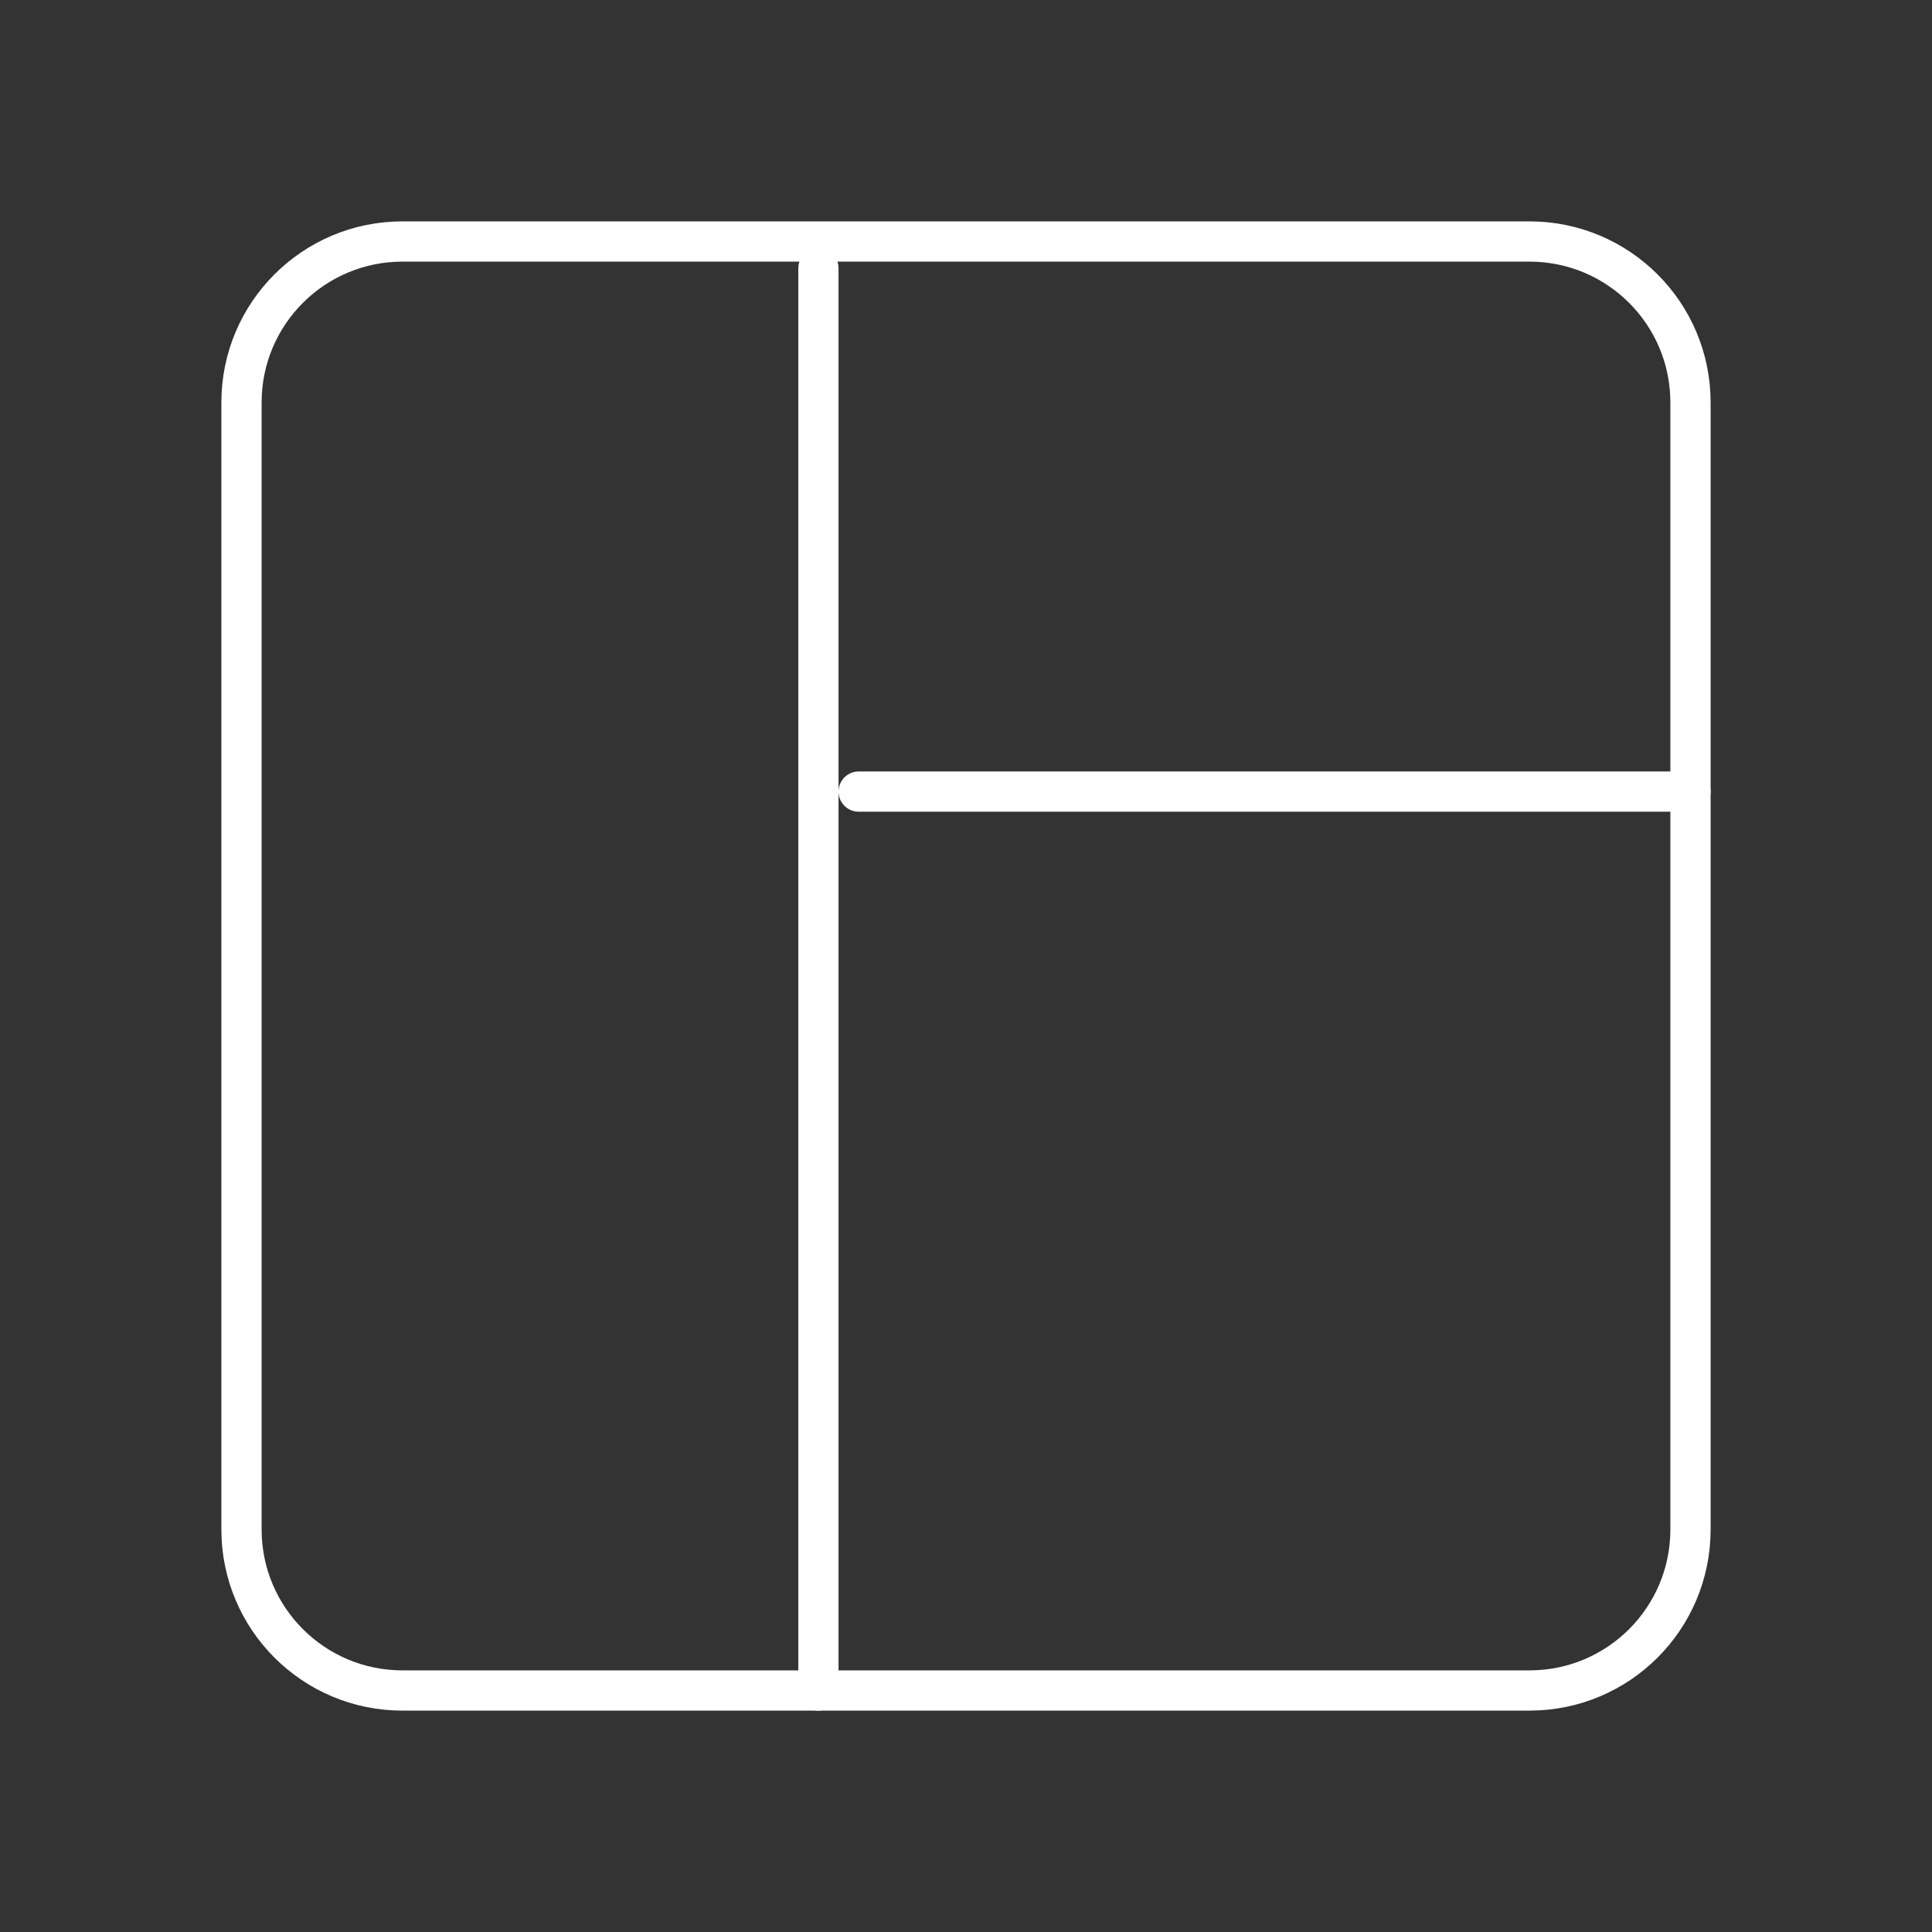
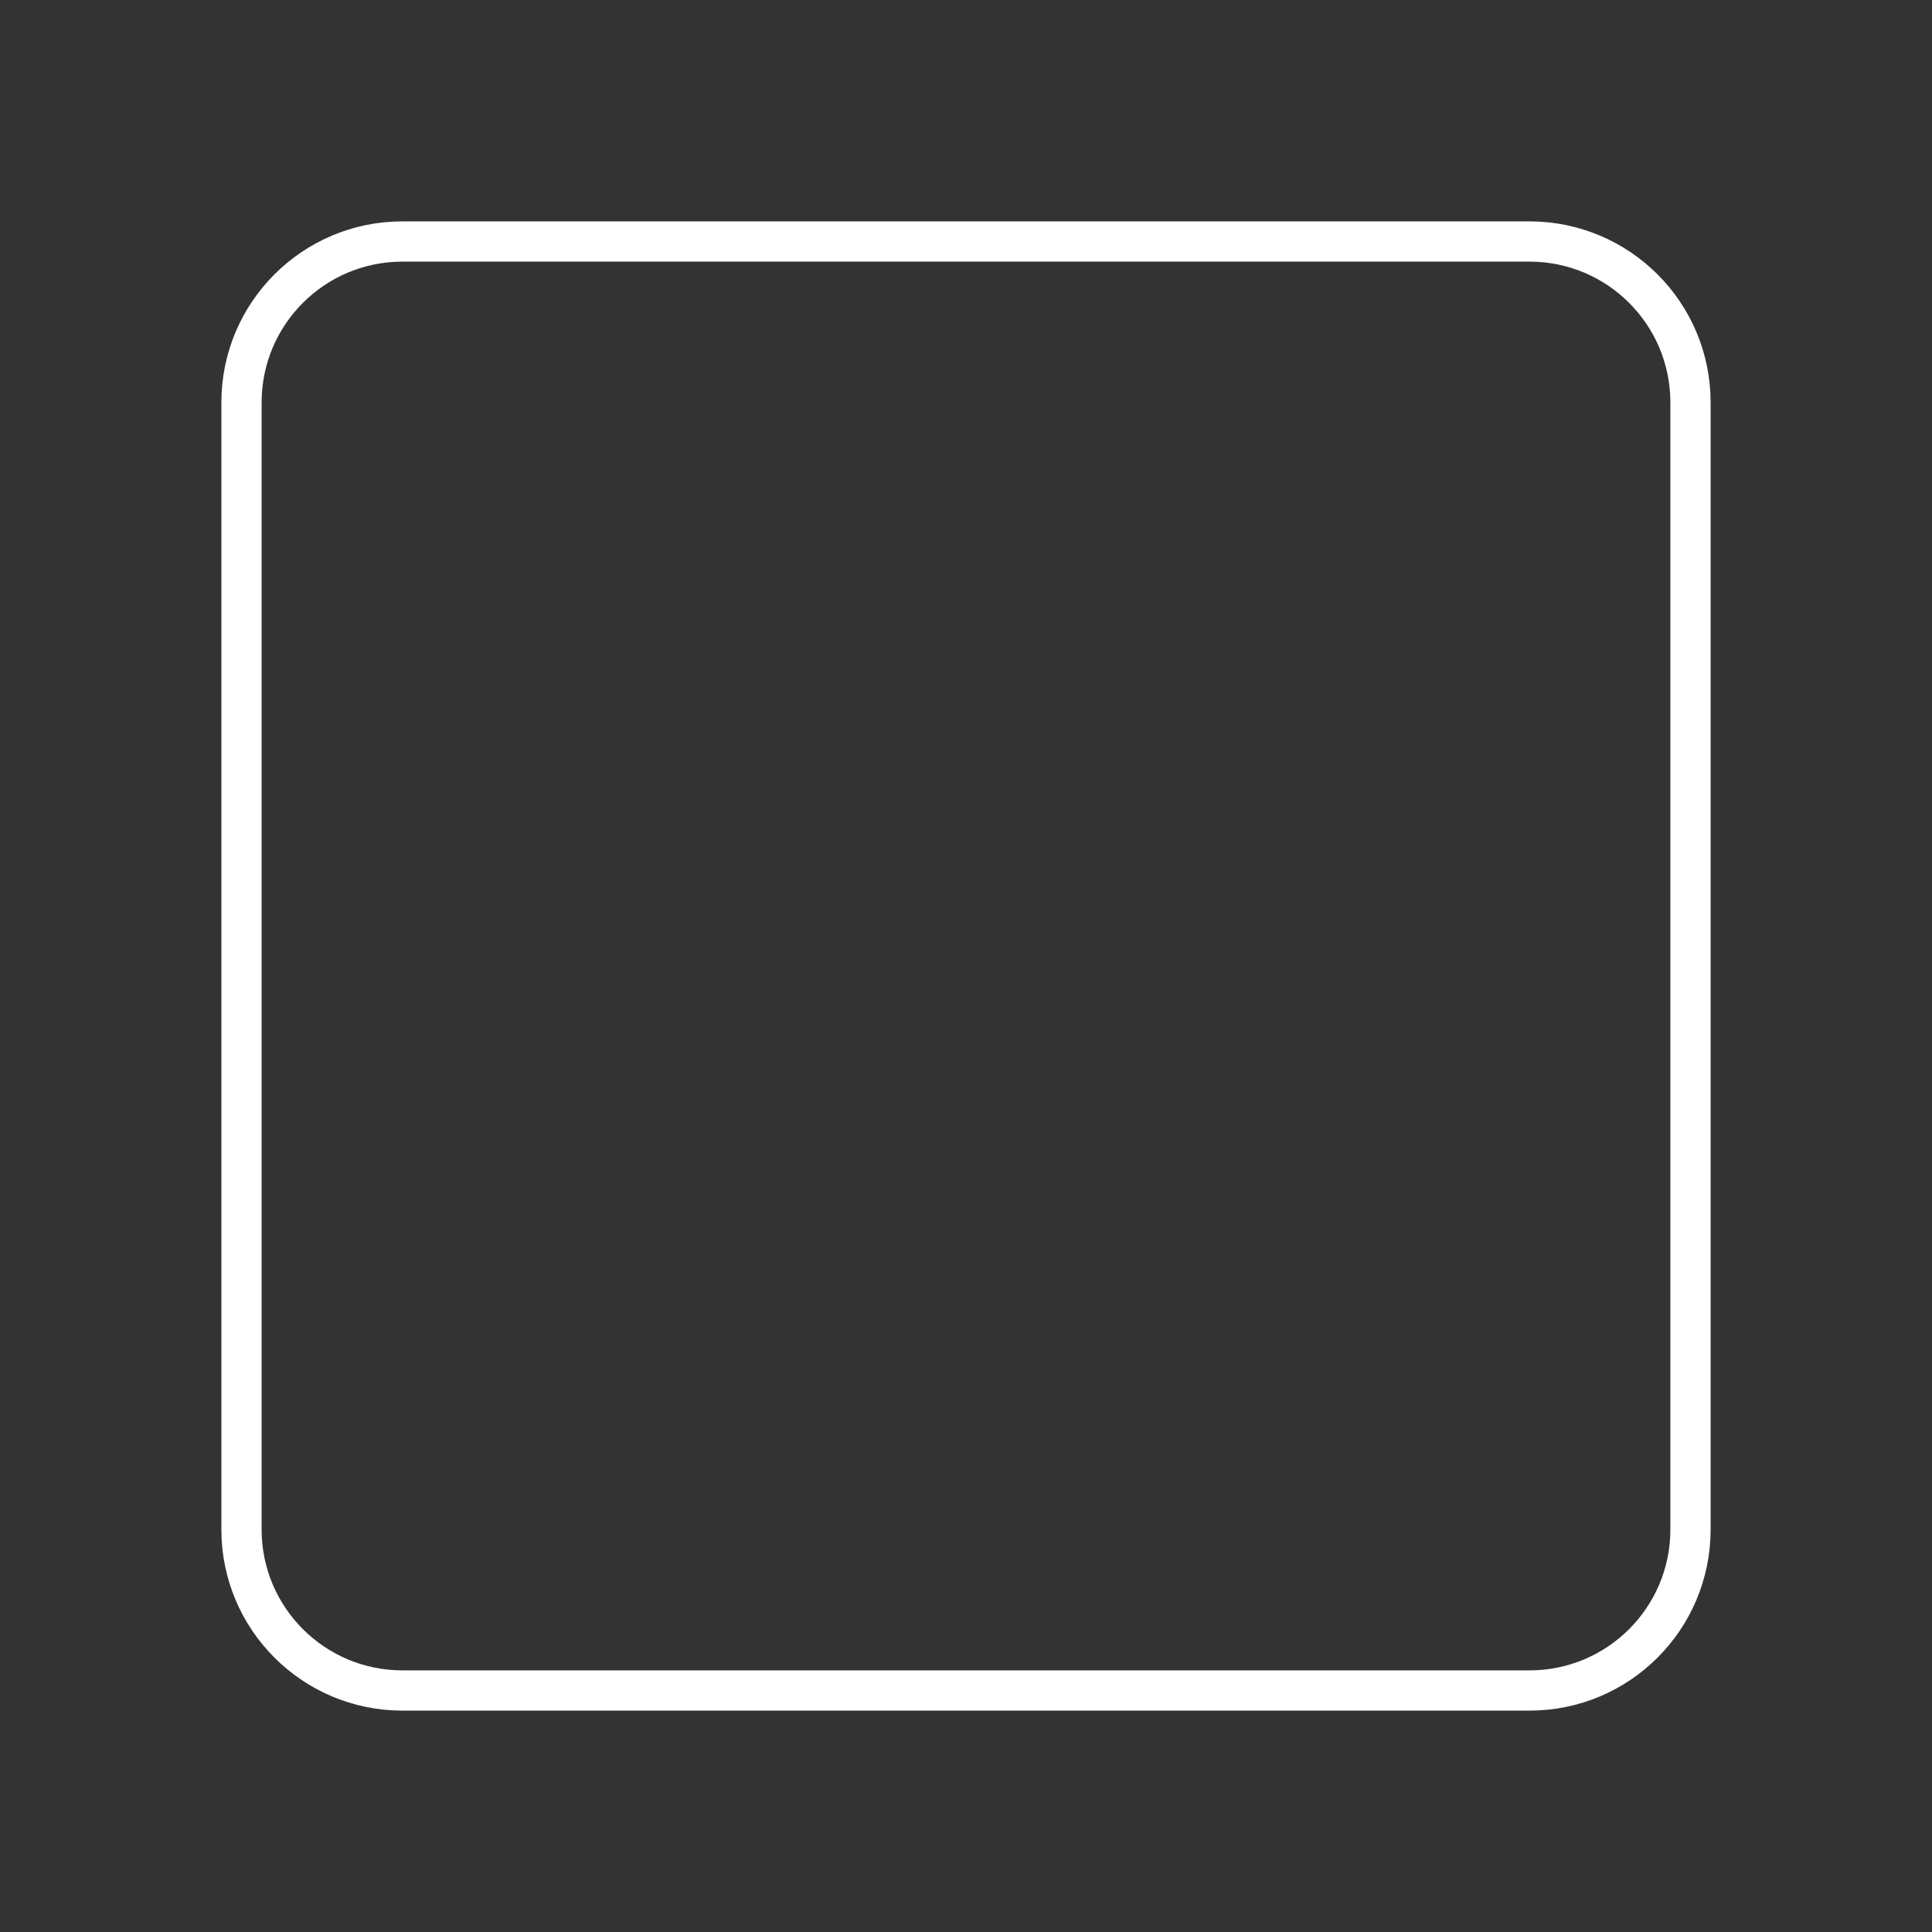
<svg xmlns="http://www.w3.org/2000/svg" width="72" height="72" viewBox="0 0 72 72" fill="none">
  <rect x="0" y="0" width="72" height="72" fill="#333333" stroke="none" />
-   <path d="M30.5 10v53M63 29.5H32" stroke="#fff" stroke-width="1.5" stroke-linecap="round" stroke-linejoin="round" />
  <path clip-rule="evenodd" d="M15 9h42c3.315 0 6 2.685 6 6v42c0 3.315-2.685 6-6 6H15c-3.315 0-6-2.685-6-6V15c0-3.315 2.685-6 6-6" stroke="#fff" stroke-width="1.5" stroke-linecap="round" stroke-linejoin="round" />
</svg>